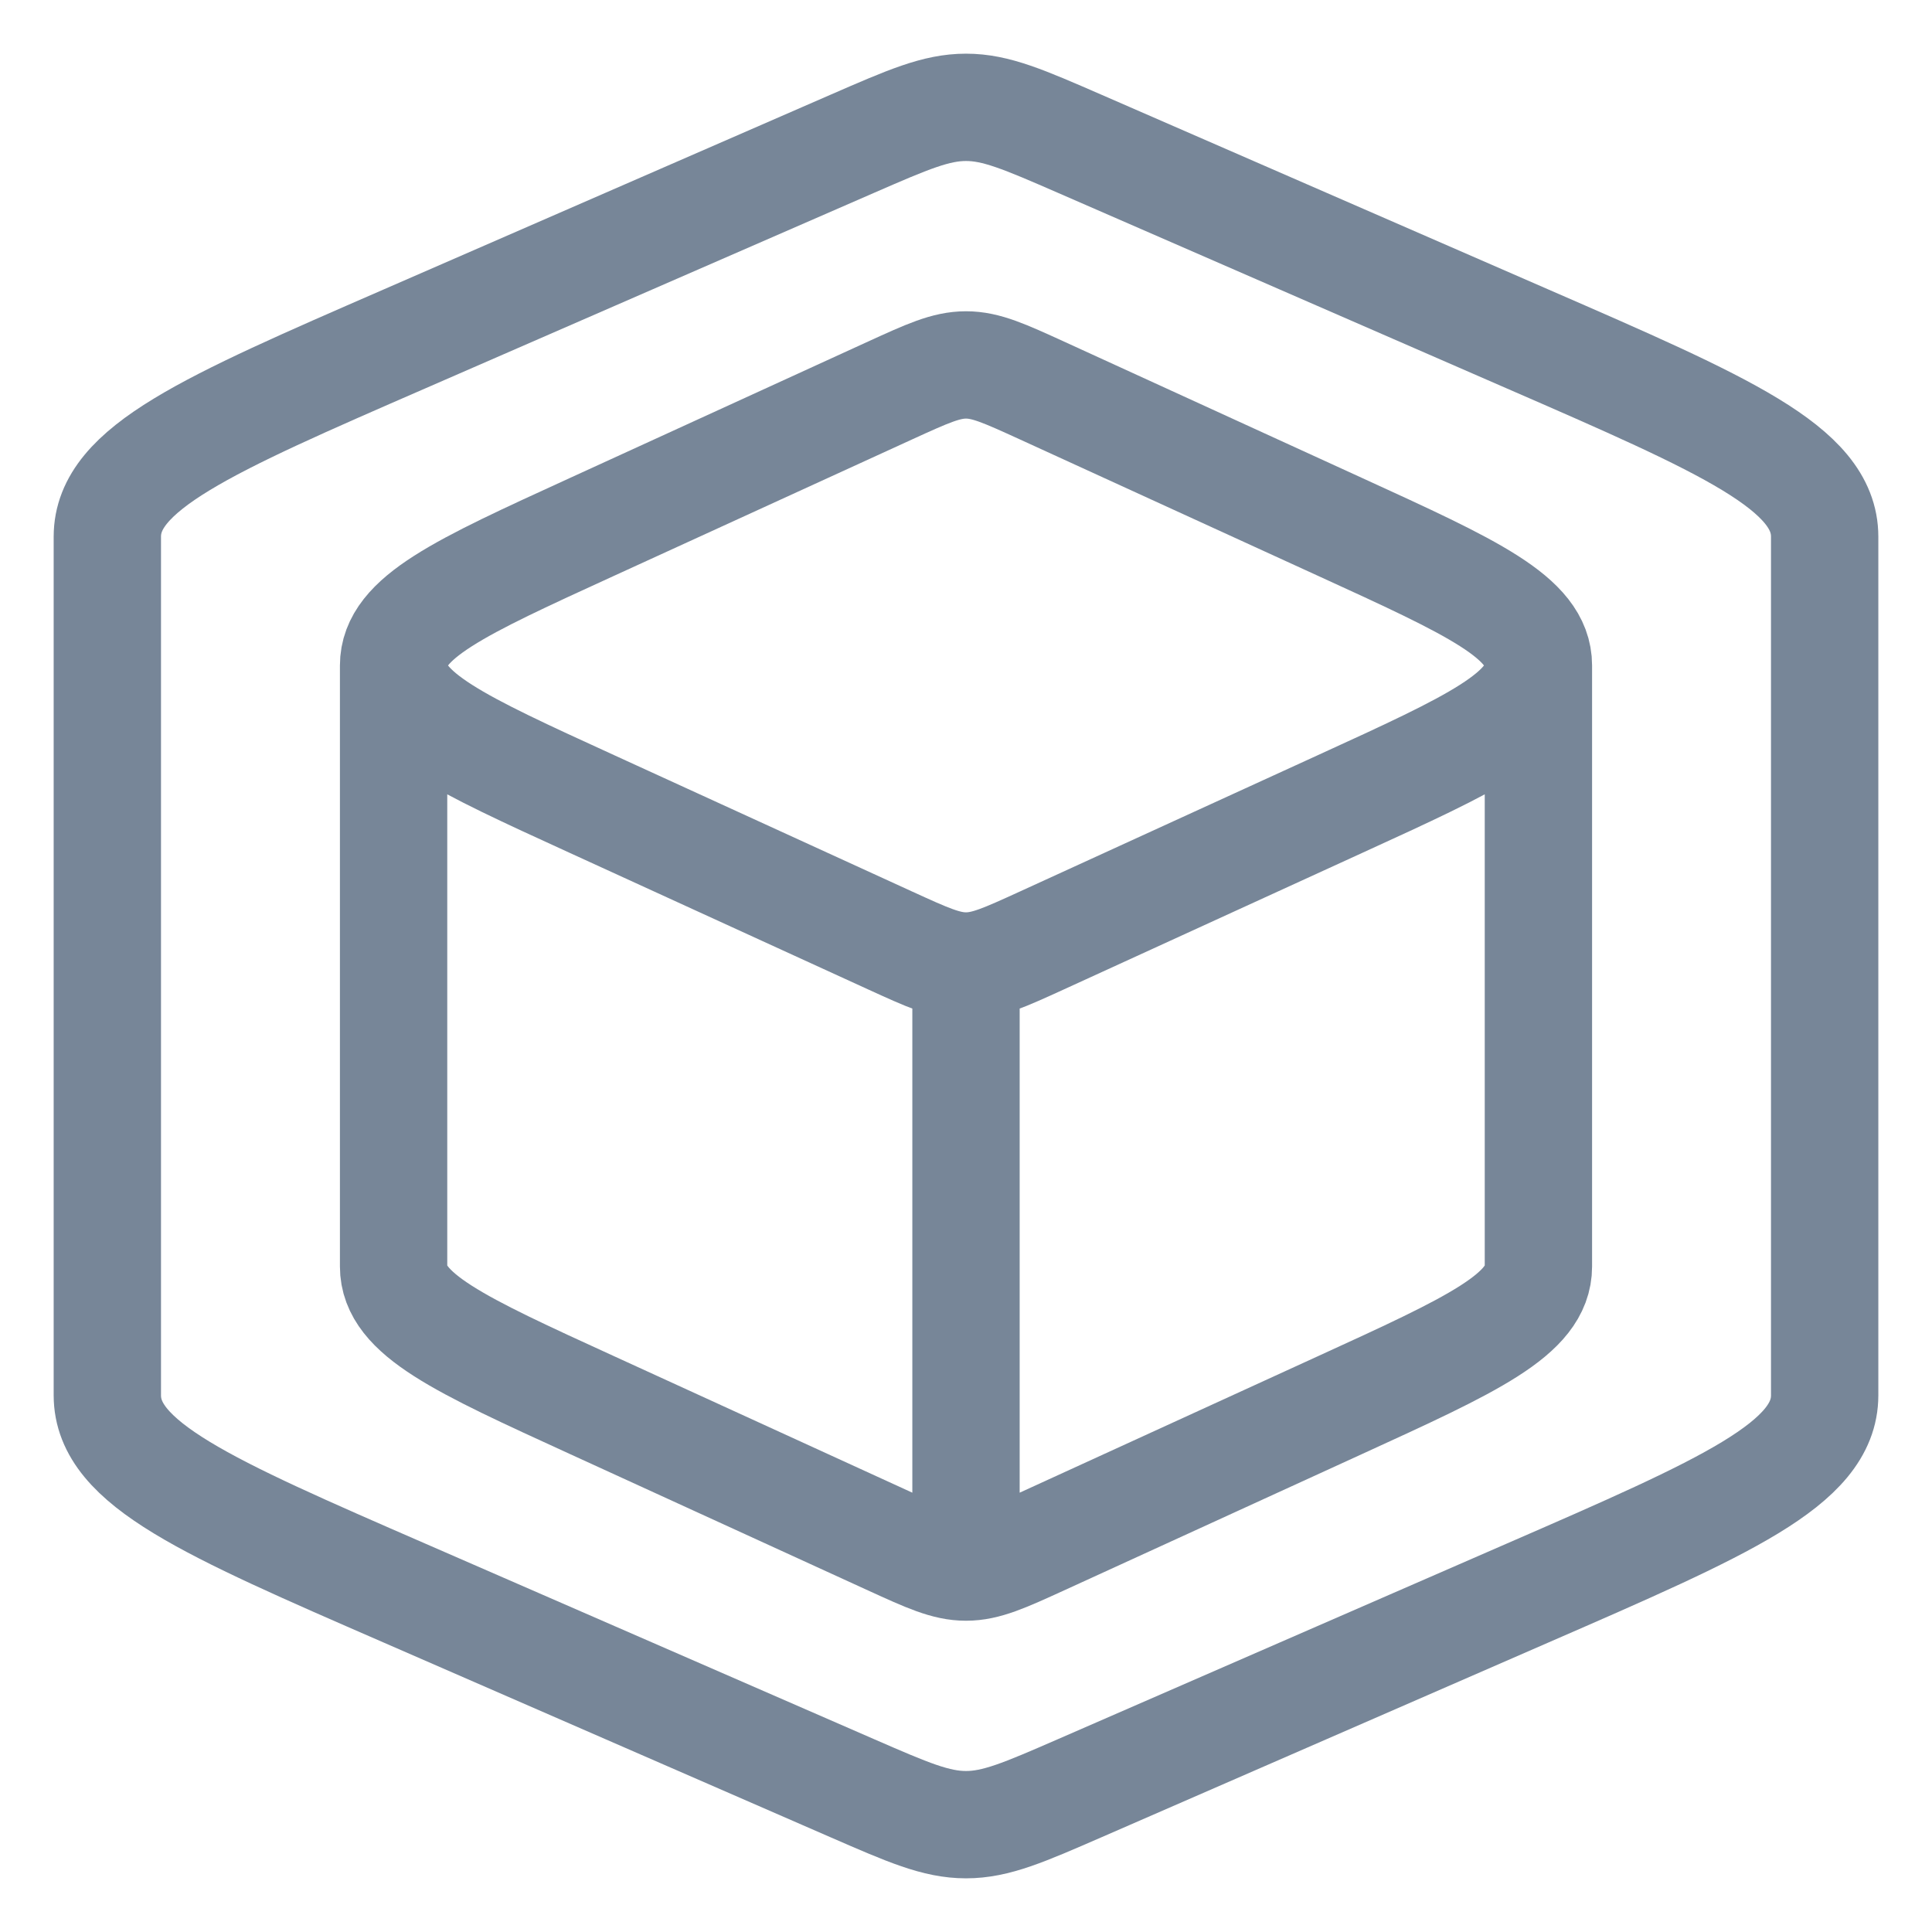
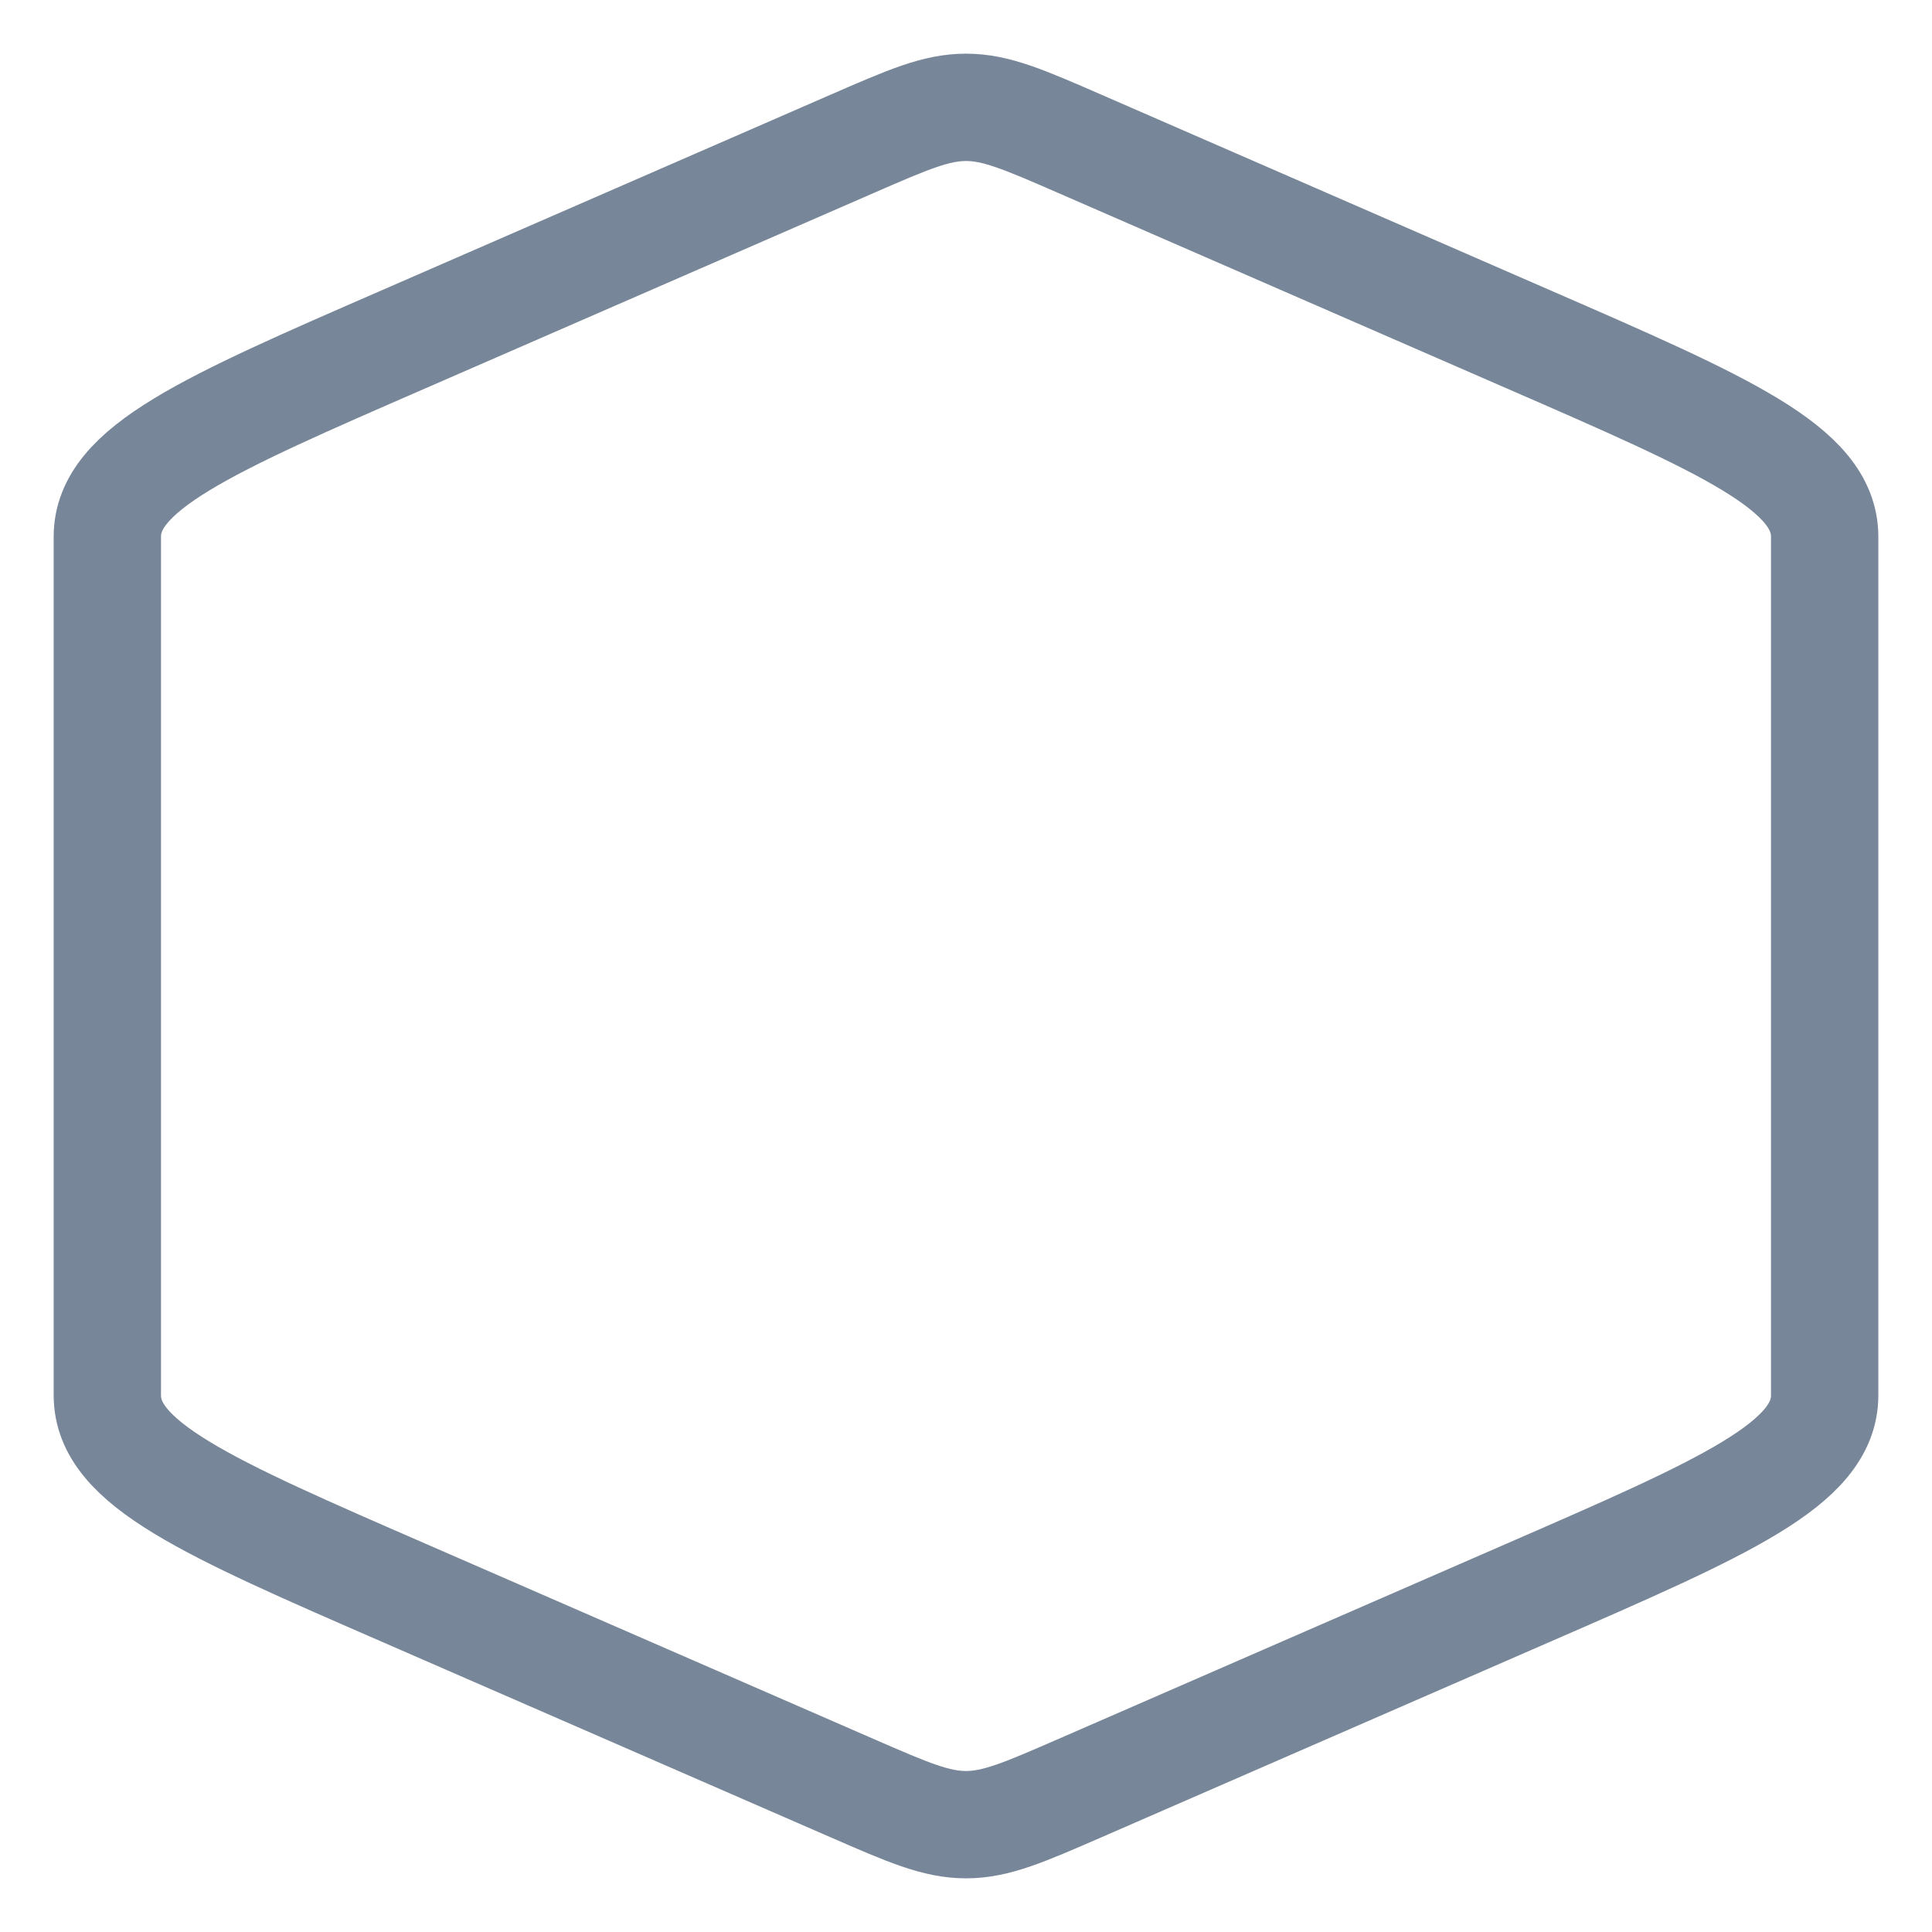
<svg xmlns="http://www.w3.org/2000/svg" width="18" height="18" viewBox="0 0 18 18" fill="none">
-   <path d="M9 14.6C9.186 14.6 9.359 14.521 9.705 14.363L12.487 13.09C13.718 12.527 14.333 12.246 14.333 11.8V6.2M9 14.6C8.814 14.6 8.641 14.521 8.295 14.363L5.513 13.09C4.282 12.527 3.667 12.246 3.667 11.8V6.2M9 14.6V9M14.333 6.2C14.333 5.754 13.718 5.473 12.487 4.91L9.705 3.637C9.359 3.479 9.186 3.4 9 3.4C8.814 3.4 8.641 3.479 8.295 3.637L5.513 4.91C4.282 5.473 3.667 5.754 3.667 6.2M14.333 6.2C14.333 6.646 13.718 6.927 12.487 7.49L9.705 8.763C9.359 8.921 9.186 9 9 9M3.667 6.2C3.667 6.646 4.282 6.927 5.513 7.49L8.295 8.763C8.641 8.921 8.814 9 9 9" stroke="#778698" stroke-linejoin="round" />
  <path d="M10.058 16.661L14.23 14.843C16.077 14.039 17 13.637 17 13V5C17 4.363 16.077 3.961 14.23 3.157L10.058 1.339C9.539 1.113 9.279 1 9 1C8.721 1 8.461 1.113 7.942 1.339L3.77 3.157C1.923 3.961 1 4.363 1 5V13C1 13.637 1.923 14.039 3.77 14.843L7.942 16.661C8.461 16.887 8.721 17 9 17C9.279 17 9.539 16.887 10.058 16.661Z" stroke="#778698" stroke-linejoin="round" />
</svg>